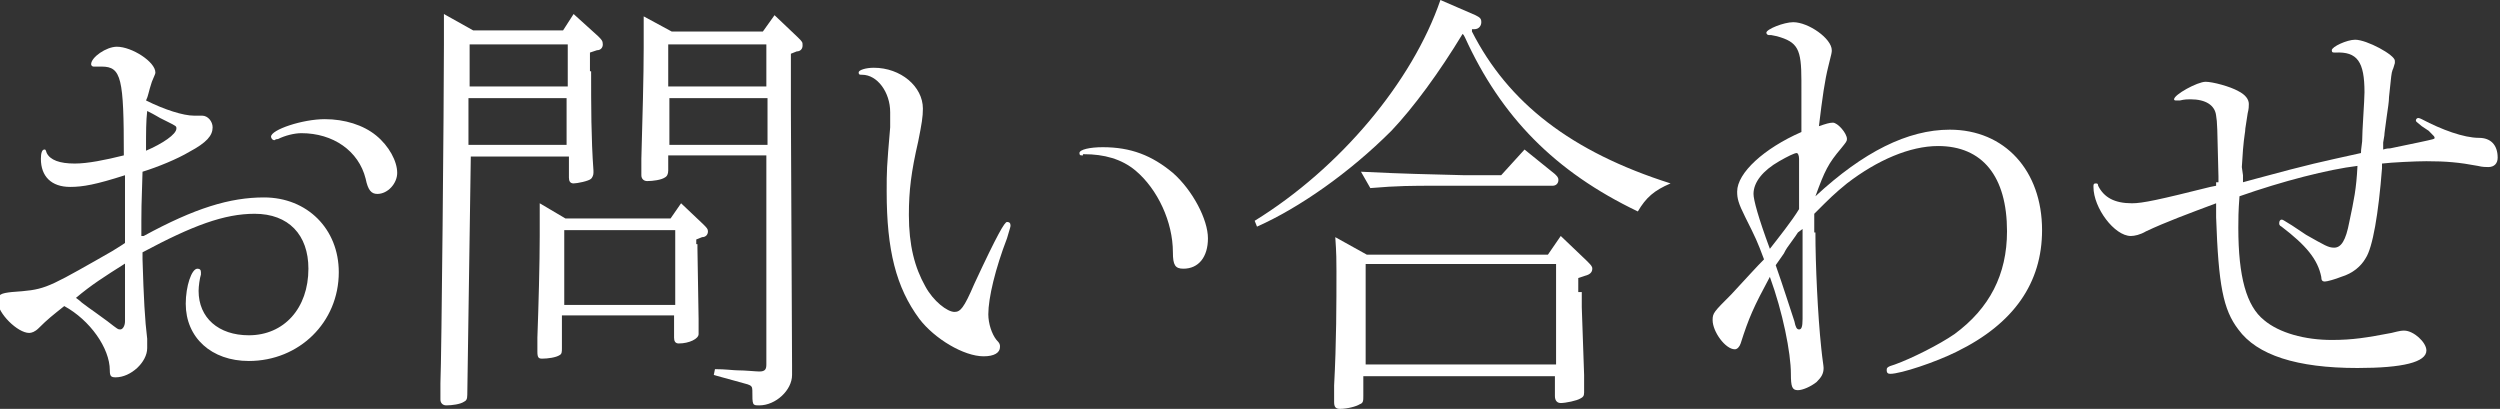
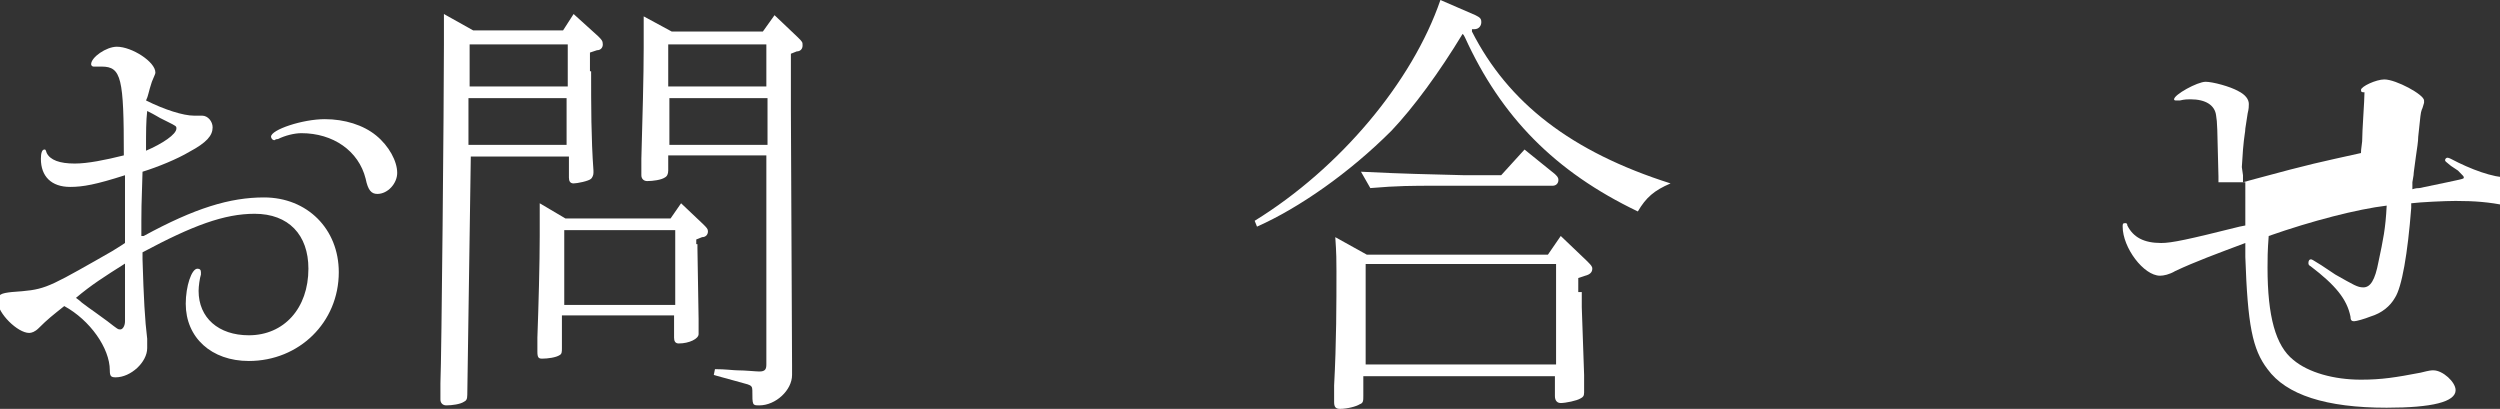
<svg xmlns="http://www.w3.org/2000/svg" version="1.1" id="レイヤー_1" x="0px" y="0px" viewBox="0 0 214 35" style="enable-background:new 0 0 214 35;" xml:space="preserve">
  <rect x="0" y="0" width="214" height="35" fill="#333333" stroke="none" />
  <style type="text/css">
	.st0{fill:#FFFFFF;}
</style>
  <g>
    <path class="st0" d="M12.3,20.2c4.4-2.4,7.4-3.3,10.3-3.3c3.7,0,6.4,2.7,6.4,6.4c0,4.3-3.4,7.6-7.7,7.6c-3.2,0-5.4-2-5.4-4.9   c0-1.5,0.5-3,1-3c0.2,0,0.3,0.1,0.3,0.3c0,0,0,0.1,0,0.2c-0.1,0.3-0.2,1-0.2,1.4c0,2.3,1.7,3.8,4.3,3.8c3,0,5.1-2.3,5.1-5.7   c0-2.9-1.7-4.7-4.6-4.7c-2.6,0-5.3,1-9.6,3.3v0.2v0.4c0.1,3.3,0.2,5.2,0.4,6.8c0,0.3,0,0.6,0,0.8c0,1.2-1.4,2.5-2.7,2.5   c-0.4,0-0.5-0.1-0.5-0.6c0-1.9-1.7-4.3-3.9-5.5c-1,0.8-1.4,1.1-2.2,1.9c-0.3,0.3-0.6,0.4-0.8,0.4c-1,0-2.7-1.7-2.7-2.7   c0-0.6,0.3-0.7,1.2-0.8c2.7-0.2,2.8-0.2,7.2-2.7l1.4-0.8l0.8-0.5l0.3-0.2v-0.6v-0.6l0-3l0-1.6C8.2,15.8,7.1,16,6,16   c-1.6,0-2.5-0.9-2.5-2.4c0-0.5,0.1-0.8,0.3-0.8c0.1,0,0.1,0,0.2,0.3C4.3,13.7,5.1,14,6.4,14c1.1,0,2.6-0.3,4.2-0.7   c0-6.6-0.2-7.6-1.9-7.6c-0.2,0-0.3,0-0.4,0c-0.2,0-0.2,0-0.3,0c-0.1,0-0.2-0.1-0.2-0.2C7.8,4.9,9.1,4,10,4c1.3,0,3.3,1.3,3.3,2.2   c0,0.1,0,0.1-0.3,0.8c-0.3,0.9-0.3,1.2-0.5,1.6c1.6,0.8,3.2,1.3,4.1,1.3c0.1,0,0.3,0,0.4,0h0.3c0.5,0,0.9,0.5,0.9,1   c0,0.7-0.5,1.3-2,2.1c-1,0.6-2.7,1.3-4,1.7c-0.1,3-0.1,3.4-0.1,4.2c0,0.2,0,0.2,0,1.1V20.2z M10.8,22.5c-1.9,1.2-3,1.9-4.3,3   C6.8,25.7,7,25.9,7,25.9c0.4,0.3,0.8,0.6,1.1,0.8l1.1,0.8c0.9,0.7,0.9,0.7,1.1,0.7c0.2,0,0.4-0.3,0.4-0.7c0-0.3,0-0.3,0-3.1V22.5z    M15.1,11c0-0.2,0-0.2-0.8-0.6c-0.2-0.1-0.4-0.2-0.6-0.3c-0.2-0.1-0.3-0.2-1.1-0.6c-0.1,0.9-0.1,1.7-0.1,3.4   C13.9,12.3,15.1,11.5,15.1,11z M23.8,11.9c-0.2,0-0.3,0.1-0.3,0.1c-0.2,0-0.3-0.2-0.3-0.3c0-0.6,2.7-1.5,4.6-1.5   c1.7,0,3.3,0.5,4.4,1.4c1.1,0.9,1.8,2.2,1.8,3.2c0,0.9-0.8,1.8-1.7,1.8c-0.5,0-0.8-0.3-1-1.3c-0.6-2.4-2.8-3.9-5.5-3.9   C25.2,11.4,24.4,11.6,23.8,11.9z" />
    <path class="st0" d="M50.6,6.1c0,3,0,5.7,0.2,8.5v0.2c0,0.2-0.1,0.4-0.2,0.5c-0.2,0.2-1.2,0.4-1.5,0.4c-0.3,0-0.4-0.2-0.4-0.5   l0-1.8h-8.4L40,33.8c0,0.4-0.1,0.5-0.3,0.6c-0.3,0.2-1,0.3-1.5,0.3c-0.3,0-0.5-0.2-0.5-0.5c0-0.3,0-0.8,0-1.4   c0.1-2.2,0.3-24.1,0.3-29c0-0.8,0-1.4,0-2.6l2.5,1.4h7.7l0.9-1.4l2.1,1.9c0.3,0.3,0.4,0.4,0.4,0.7c0,0.3-0.2,0.5-0.5,0.5l-0.6,0.2   V6.1z M40.2,3.8l0,3.6h8.4l0-3.6H40.2z M48.5,8.4h-8.4v4h8.4V8.4z M59.7,20.9v0.3l0.1,6.1l0,1.1v0.2c0,0.4-0.8,0.8-1.7,0.8   c-0.3,0-0.4-0.2-0.4-0.5V27h-9.6l0,2.8c0,0.3,0,0.5-0.2,0.6c-0.3,0.2-1,0.3-1.5,0.3c-0.3,0-0.4-0.1-0.4-0.6c0-0.3,0-0.7,0-1.2   c0.1-2.7,0.2-6.4,0.2-8.7c0-0.9,0-1.4,0-2.8l2.2,1.3h9l0.9-1.3l1.9,1.8c0.3,0.3,0.4,0.4,0.4,0.6c0,0.3-0.2,0.5-0.5,0.5l-0.5,0.2   V20.9z M48.3,19.7l0,6.4h9.5v-6.4H48.3z M57.2,13.3v1.3c0,0.3-0.1,0.5-0.3,0.6c-0.3,0.2-1,0.3-1.5,0.3c-0.3,0-0.5-0.2-0.5-0.5   s0-0.8,0-1.4c0.1-3.5,0.2-7.1,0.2-9.5c0-0.8,0-1.4,0-2.7l2.4,1.3h7.8l1-1.4l2,1.9c0.4,0.4,0.4,0.4,0.4,0.7c0,0.3-0.2,0.5-0.5,0.5   l-0.5,0.2v2.4l0,2.4l0.1,21.9v0.8c0,1.3-1.4,2.6-2.8,2.6c-0.6,0-0.6,0-0.6-1.3c0-0.3-0.1-0.4-0.4-0.5c-0.4-0.1-1.4-0.4-2.9-0.8   l0.1-0.5c0.9,0,1.6,0.1,1.9,0.1c0.7,0,1.6,0.1,1.9,0.1c0.5,0,0.6-0.2,0.6-0.6V13.3H57.2z M57.3,8.4l0,4h8.4v-4H57.3z M65.6,3.8   h-8.4v3.6h8.4V3.8z" />
-     <path class="st0" d="M79,9.3c0,0.7-0.1,1.3-0.4,2.8c-0.6,2.6-0.8,4.2-0.8,6.3c0,2.6,0.5,4.5,1.4,6.1c0.7,1.3,1.9,2.2,2.5,2.2   c0.5,0,0.8-0.3,1.7-2.4C85.4,20,86,19,86.2,19c0.2,0,0.3,0.1,0.3,0.3c0,0.1,0,0.1-0.3,1.1c-1,2.6-1.6,5.1-1.6,6.5   c0,0.8,0.3,1.7,0.7,2.2c0.3,0.3,0.3,0.4,0.3,0.6c0,0.5-0.5,0.8-1.4,0.8c-1.7,0-4.2-1.5-5.5-3.2c-2-2.7-2.8-5.9-2.8-10.9   c0-1.8,0-2,0.3-5.5c0-0.5,0-0.9,0-1.3c0-1.7-1.1-3.2-2.4-3.2c-0.2,0-0.3,0-0.3-0.2c0-0.2,0.6-0.4,1.3-0.4C77.1,5.8,79,7.4,79,9.3z    M92.7,13.3h-0.1c-0.1,0-0.2,0-0.2-0.2c0-0.3,0.9-0.5,2-0.5c2.4,0,4.2,0.7,6,2.2c1.7,1.5,3,4,3,5.6c0,1.6-0.8,2.6-2.1,2.6   c-0.7,0-0.9-0.3-0.9-1.4c0-2.6-1.3-5.4-3.2-7c-1.2-1-2.7-1.4-4.4-1.4H92.7z" />
    <path class="st0" d="M126,2.7c3.1,6.1,8.5,10.3,17,13c-1.4,0.6-2.1,1.2-2.8,2.4c-7.1-3.4-11.7-8.1-14.8-14.9   c-0.1-0.2-0.1-0.2-0.2-0.3c-2,3.3-4.2,6.3-6.1,8.3c-3.6,3.6-7.9,6.6-11.5,8.2l-0.2-0.5C114.7,14.4,120.9,7,123.3,0l3,1.3   c0.4,0.2,0.5,0.3,0.5,0.6c0,0.3-0.2,0.6-0.6,0.6l-0.2,0L126,2.7z M135.4,25v1.3l0.2,5.8l0,1.3v0.2c0,0.3-0.1,0.4-0.3,0.5   c-0.3,0.2-1.3,0.4-1.7,0.4c-0.3,0-0.5-0.2-0.5-0.6v-1.7h-16.4v1.7c0,0.4,0,0.6-0.3,0.7c-0.3,0.2-1.1,0.4-1.7,0.4   c-0.4,0-0.5-0.2-0.5-0.6c0-0.3,0-0.8,0-1.4c0.2-3.7,0.2-7.1,0.2-9.8c0-0.8,0-1.5-0.1-2.9l2.7,1.5h15.5l1.1-1.6l2.2,2.1   c0.4,0.4,0.5,0.5,0.5,0.7c0,0.3-0.2,0.5-0.6,0.6l-0.6,0.2V25z M130.5,12.8l2.6,2.1c0.2,0.2,0.3,0.3,0.3,0.5c0,0.3-0.2,0.5-0.5,0.5   h-10.1c-1.8,0-3.2,0-5.5,0.2l-0.8-1.4c4.1,0.2,5.3,0.2,8.9,0.3h3.1L130.5,12.8z M116.9,22.6l0,8.6h16.3l0-8.6H116.9z" />
-     <path class="st0" d="M155.4,19.9c0,2.7,0.2,7.1,0.5,9.9c0.1,1,0.2,1.5,0.2,1.7c0,0.5-0.2,0.8-0.6,1.2c-0.5,0.4-1.2,0.7-1.6,0.7   c-0.5,0-0.6-0.3-0.6-1.4c0-1.8-0.7-5.3-1.8-8.3c-1.4,2.6-1.8,3.5-2.5,5.7c-0.1,0.3-0.3,0.5-0.5,0.5c-0.8,0-1.9-1.5-1.9-2.5   c0-0.6,0.1-0.7,1.6-2.2c1.3-1.4,2.2-2.4,2.8-3c-0.6-1.6-0.7-1.8-1.6-3.6c-0.6-1.2-0.7-1.6-0.7-2.2c0-1.6,2.3-3.7,5.5-5.1   c0-1.2,0-1.7,0-2.3c0-0.2,0-0.6,0-1.1V6.9c0-2.7-0.3-3.3-2.1-3.8L151.6,3L151.4,3c-0.1,0-0.2-0.1-0.2-0.2c0-0.3,1.5-0.9,2.3-0.9   c1.3,0,3.3,1.4,3.3,2.4c0,0.2,0,0.2-0.3,1.4c-0.3,1.2-0.5,2.6-0.8,5.1c0.6-0.2,0.9-0.3,1.2-0.3c0.4,0,1.2,0.9,1.2,1.4   c0,0.2-0.1,0.3-0.5,0.8c-1.1,1.3-1.4,1.9-2.2,4.1c4.1-3.8,7.9-5.7,11.5-5.7c4.7,0,7.9,3.5,7.9,8.6c0,4.5-2.4,8-7.3,10.4   c-1.8,0.9-4.8,1.9-5.7,1.9c-0.2,0-0.3-0.1-0.3-0.3c0-0.2,0-0.3,0.7-0.5c1.4-0.5,3.8-1.7,5.1-2.6c3-2.2,4.5-5.1,4.5-8.8   c0-4.7-2.1-7.3-5.9-7.3c-2.4,0-5.2,1.2-7.8,3.2c-1.1,0.9-1.4,1.2-2.8,2.6V19.9z M154,14.1v-0.5c0-0.3-0.1-0.5-0.2-0.5   c-0.2,0-0.8,0.3-1.5,0.7c-1.4,0.8-2.2,1.8-2.2,2.8c0,0.5,0.4,2,1.4,4.7c0.7-0.9,1.9-2.4,2.5-3.4V14.1z M153.9,19.9l-0.2,0.3   c-0.8,1.1-0.8,1.1-1,1.5l-0.7,1c0.7,2,1.1,3.3,1.6,4.8c0.1,0.5,0.2,0.7,0.4,0.7s0.3-0.2,0.3-0.9c0-0.3,0-1,0-1.7v-1.7l0-2.1v-2.2   L153.9,19.9z" />
-     <path class="st0" d="M189.9,15.6l0-0.5c-0.1-4.3-0.1-4.6-0.2-5.2c-0.1-0.9-0.9-1.4-2.2-1.4c-0.2,0-0.5,0-0.9,0.1   c-0.2,0-0.2,0-0.3,0c-0.1,0-0.2,0-0.2-0.1c0-0.4,2-1.5,2.7-1.5c0.6,0,2.1,0.4,2.8,0.8c0.6,0.3,0.9,0.7,0.9,1.1c0,0.2,0,0.4-0.1,0.8   c-0.1,0.7-0.1,0.7-0.2,1.3c0,0.3-0.1,0.6-0.2,1.8l-0.1,1.5L192,15l0,0.6l1.1-0.3c4.8-1.3,5.4-1.4,9-2.2c0-0.2,0-0.2,0.1-1   c0-0.9,0.2-3.5,0.2-4.2c0-2.6-0.6-3.5-2.5-3.4c-0.2,0-0.3,0-0.3-0.2c0-0.3,1.3-0.9,2-0.9c1,0,3.4,1.3,3.4,1.8c0,0,0,0.1,0,0.2   c-0.1,0.3-0.1,0.4-0.2,0.6c-0.1,0.3-0.1,0.4-0.3,2.3c0,0.4-0.1,1-0.2,1.7c-0.1,0.8-0.2,1.4-0.2,1.6l-0.1,0.6l0,0.6   c0.3-0.1,0.5-0.1,0.6-0.1l2.4-0.5c1.4-0.3,1.4-0.3,1.4-0.4c0-0.1,0-0.1-0.5-0.6l-0.3-0.2l-0.3-0.2c-0.5-0.4-0.5-0.4-0.5-0.5   c0-0.1,0.1-0.2,0.2-0.2c0,0,0.1,0,0.3,0.1c1.7,0.9,3.6,1.6,4.9,1.6c1,0,1.6,0.6,1.6,1.7c0,0.5-0.3,0.8-0.8,0.8   c-0.2,0-0.5,0-0.9-0.1c-1.6-0.3-2.7-0.4-4.4-0.4c-0.9,0-3,0.1-3.8,0.2l0,0.4c-0.3,3.9-0.8,6.8-1.4,7.7c-0.4,0.7-1.1,1.3-2.1,1.6   c-0.5,0.2-1.2,0.4-1.4,0.4s-0.3-0.1-0.3-0.4c-0.3-1.5-1.3-2.7-3.4-4.3c-0.2-0.1-0.2-0.2-0.2-0.3c0-0.2,0.1-0.3,0.2-0.3   c0.1,0,0.1,0,0.9,0.5l0.6,0.4l0.6,0.4c1.6,0.9,1.9,1.1,2.4,1.1c0.6,0,1-0.6,1.3-2.2c0.4-1.9,0.6-2.8,0.7-4.8   c-2.5,0.3-6.4,1.3-10.1,2.6c-0.1,1.3-0.1,2-0.1,2.7c0,4.2,0.7,6.7,2.2,7.9c1.3,1.1,3.5,1.7,5.8,1.7c1.8,0,3-0.2,5.1-0.6   c0.8-0.2,0.9-0.2,1.1-0.2c0.8,0,1.9,1,1.9,1.7c0,1-2,1.5-5.9,1.5c-5.2,0-8.6-1.1-10.2-3.3c-1.3-1.7-1.7-3.8-1.9-9.6v-0.6l0-0.6   c-2.4,0.9-4.3,1.6-6,2.4c-0.5,0.3-1,0.4-1.3,0.4c-1.4,0-3.2-2.4-3.2-4.2c0-0.2,0-0.3,0.2-0.3c0.1,0,0.2,0,0.2,0.2   c0.5,1,1.4,1.5,2.9,1.5c0.9,0,2.3-0.3,6.7-1.4l0.5-0.1V15.6z" />
+     <path class="st0" d="M189.9,15.6l0-0.5c-0.1-4.3-0.1-4.6-0.2-5.2c-0.1-0.9-0.9-1.4-2.2-1.4c-0.2,0-0.5,0-0.9,0.1   c-0.2,0-0.2,0-0.3,0c-0.1,0-0.2,0-0.2-0.1c0-0.4,2-1.5,2.7-1.5c0.6,0,2.1,0.4,2.8,0.8c0.6,0.3,0.9,0.7,0.9,1.1c0,0.2,0,0.4-0.1,0.8   c-0.1,0.7-0.1,0.7-0.2,1.3c0,0.3-0.1,0.6-0.2,1.8l-0.1,1.5L192,15l0,0.6l1.1-0.3c4.8-1.3,5.4-1.4,9-2.2c0-0.2,0-0.2,0.1-1   c0-0.9,0.2-3.5,0.2-4.2c-0.2,0-0.3,0-0.3-0.2c0-0.3,1.3-0.9,2-0.9c1,0,3.4,1.3,3.4,1.8c0,0,0,0.1,0,0.2   c-0.1,0.3-0.1,0.4-0.2,0.6c-0.1,0.3-0.1,0.4-0.3,2.3c0,0.4-0.1,1-0.2,1.7c-0.1,0.8-0.2,1.4-0.2,1.6l-0.1,0.6l0,0.6   c0.3-0.1,0.5-0.1,0.6-0.1l2.4-0.5c1.4-0.3,1.4-0.3,1.4-0.4c0-0.1,0-0.1-0.5-0.6l-0.3-0.2l-0.3-0.2c-0.5-0.4-0.5-0.4-0.5-0.5   c0-0.1,0.1-0.2,0.2-0.2c0,0,0.1,0,0.3,0.1c1.7,0.9,3.6,1.6,4.9,1.6c1,0,1.6,0.6,1.6,1.7c0,0.5-0.3,0.8-0.8,0.8   c-0.2,0-0.5,0-0.9-0.1c-1.6-0.3-2.7-0.4-4.4-0.4c-0.9,0-3,0.1-3.8,0.2l0,0.4c-0.3,3.9-0.8,6.8-1.4,7.7c-0.4,0.7-1.1,1.3-2.1,1.6   c-0.5,0.2-1.2,0.4-1.4,0.4s-0.3-0.1-0.3-0.4c-0.3-1.5-1.3-2.7-3.4-4.3c-0.2-0.1-0.2-0.2-0.2-0.3c0-0.2,0.1-0.3,0.2-0.3   c0.1,0,0.1,0,0.9,0.5l0.6,0.4l0.6,0.4c1.6,0.9,1.9,1.1,2.4,1.1c0.6,0,1-0.6,1.3-2.2c0.4-1.9,0.6-2.8,0.7-4.8   c-2.5,0.3-6.4,1.3-10.1,2.6c-0.1,1.3-0.1,2-0.1,2.7c0,4.2,0.7,6.7,2.2,7.9c1.3,1.1,3.5,1.7,5.8,1.7c1.8,0,3-0.2,5.1-0.6   c0.8-0.2,0.9-0.2,1.1-0.2c0.8,0,1.9,1,1.9,1.7c0,1-2,1.5-5.9,1.5c-5.2,0-8.6-1.1-10.2-3.3c-1.3-1.7-1.7-3.8-1.9-9.6v-0.6l0-0.6   c-2.4,0.9-4.3,1.6-6,2.4c-0.5,0.3-1,0.4-1.3,0.4c-1.4,0-3.2-2.4-3.2-4.2c0-0.2,0-0.3,0.2-0.3c0.1,0,0.2,0,0.2,0.2   c0.5,1,1.4,1.5,2.9,1.5c0.9,0,2.3-0.3,6.7-1.4l0.5-0.1V15.6z" />
  </g>
  <g>
</g>
  <g>
</g>
  <g>
</g>
  <g>
</g>
  <g>
</g>
  <g>
</g>
  <g>
</g>
  <g>
</g>
  <g>
</g>
  <g>
</g>
  <g>
</g>
  <g>
</g>
  <g>
</g>
  <g>
</g>
  <g>
</g>
</svg>